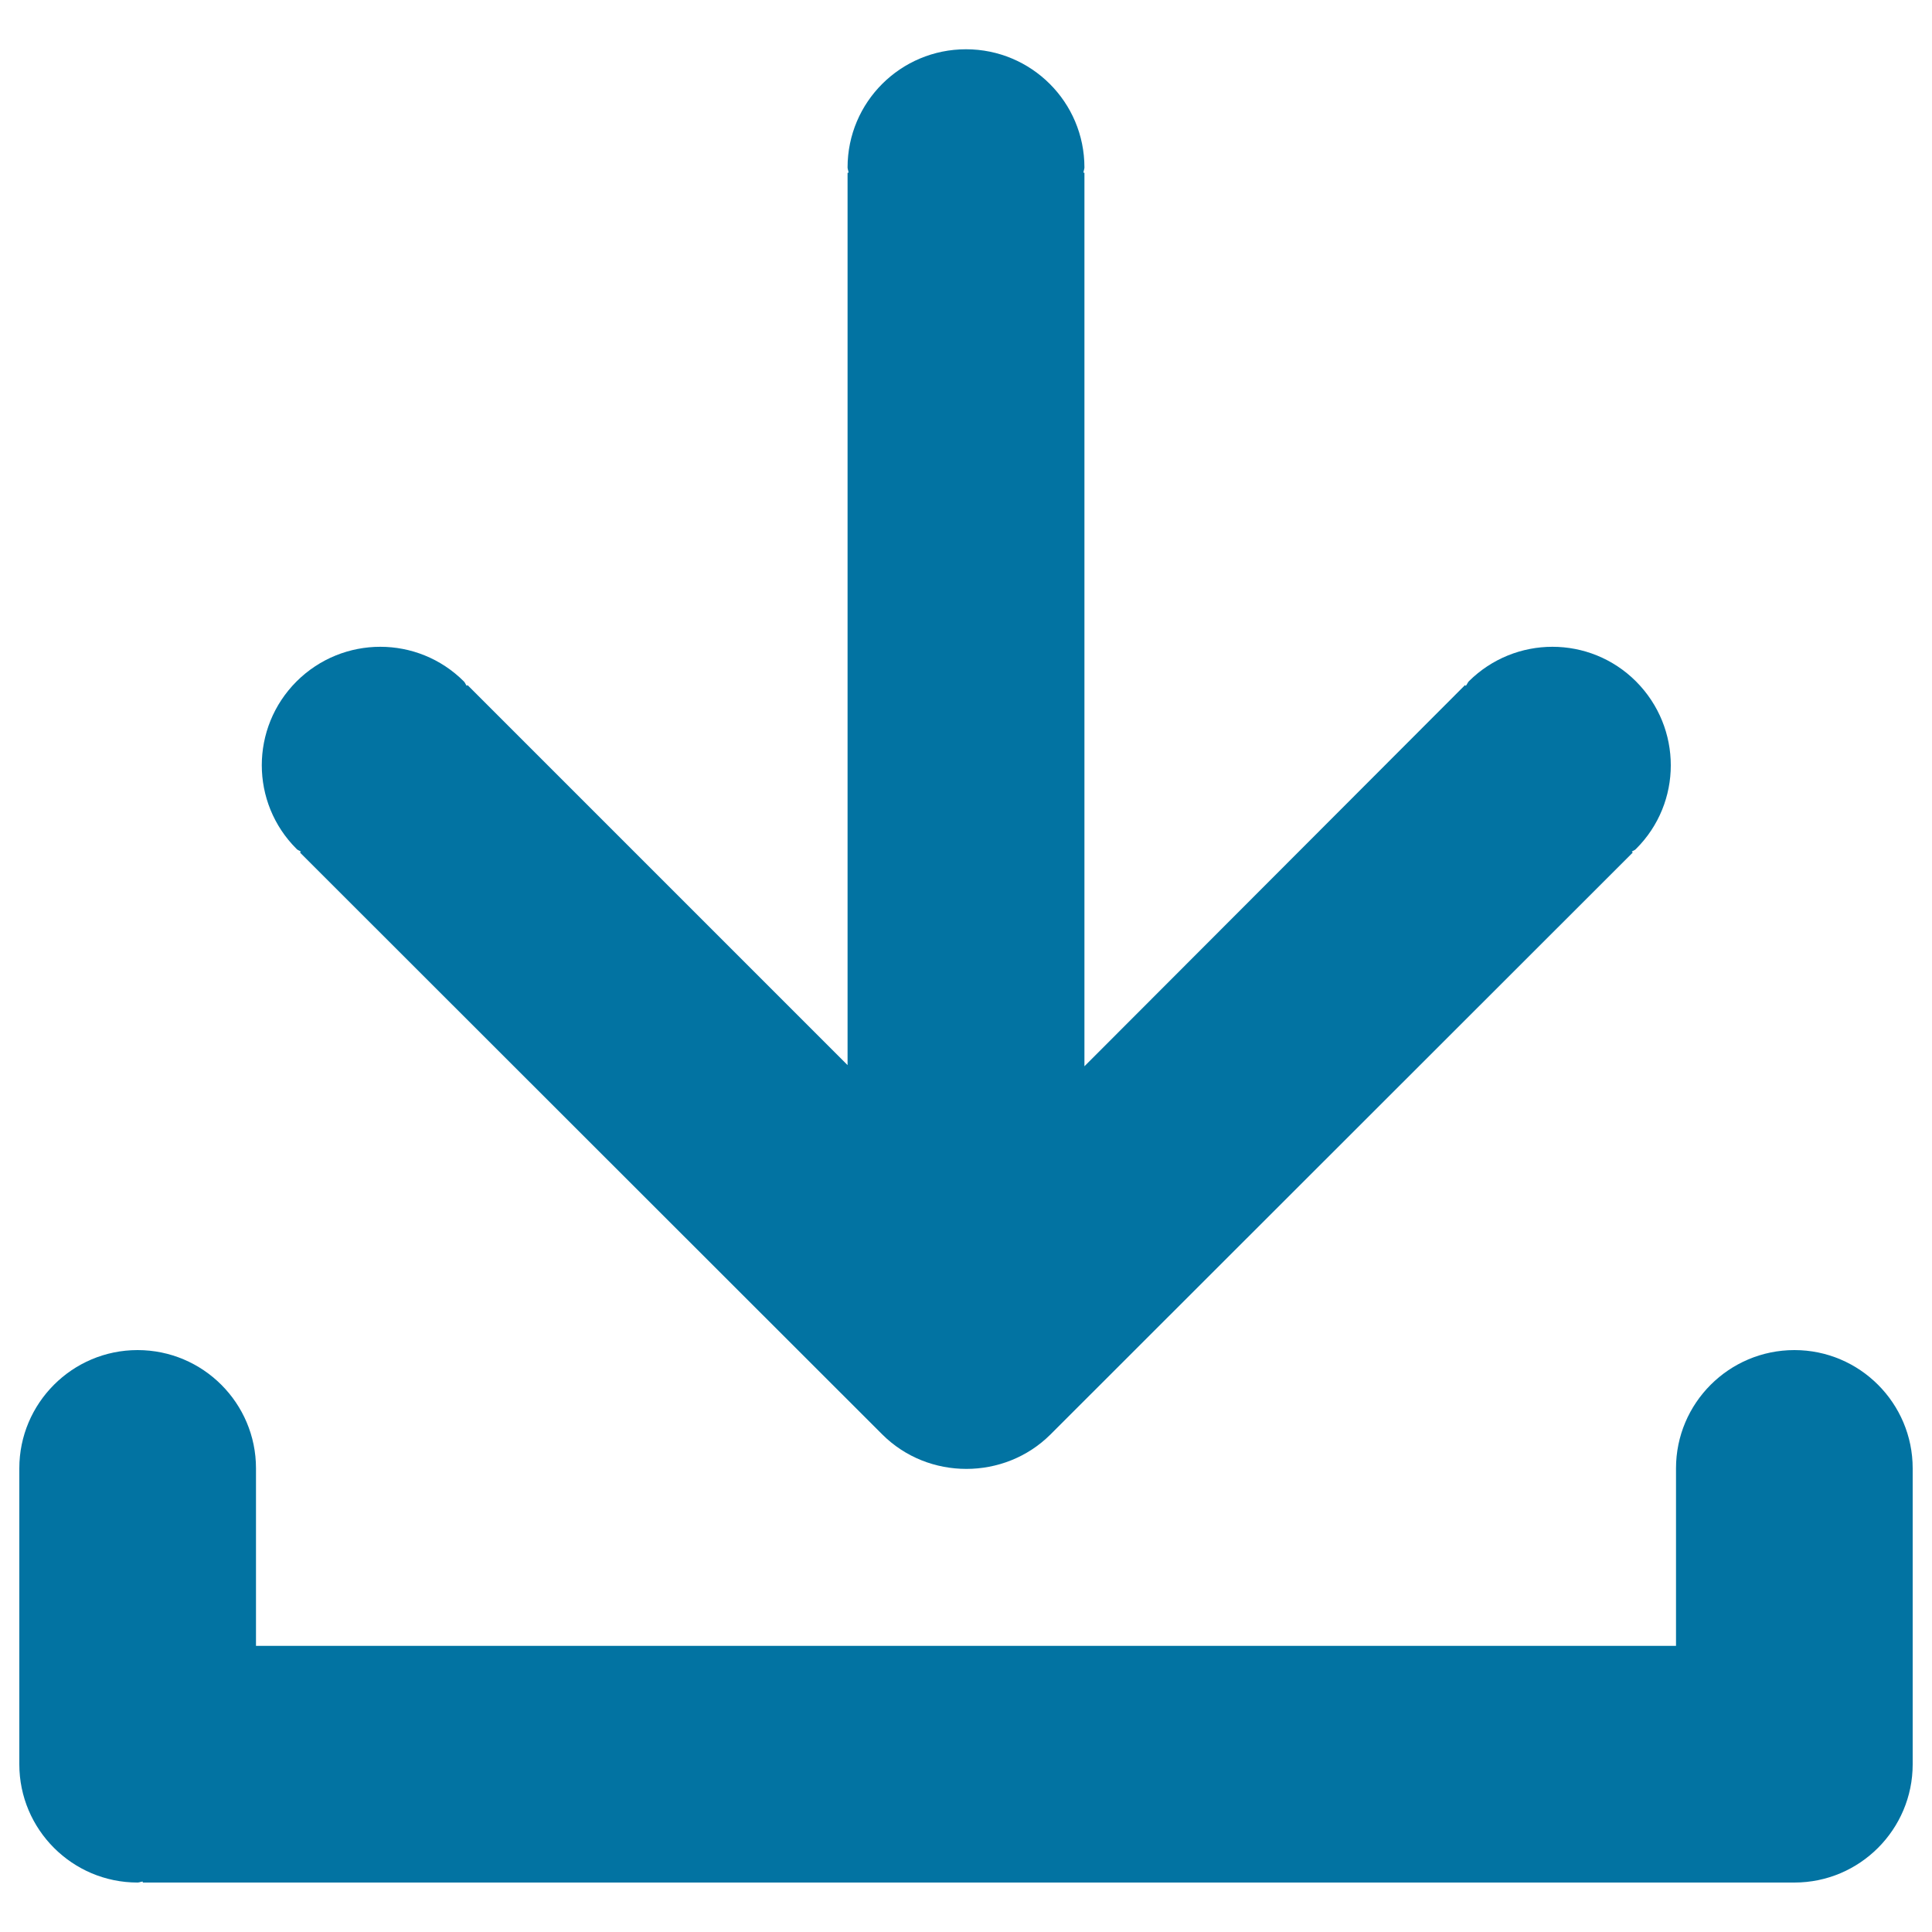
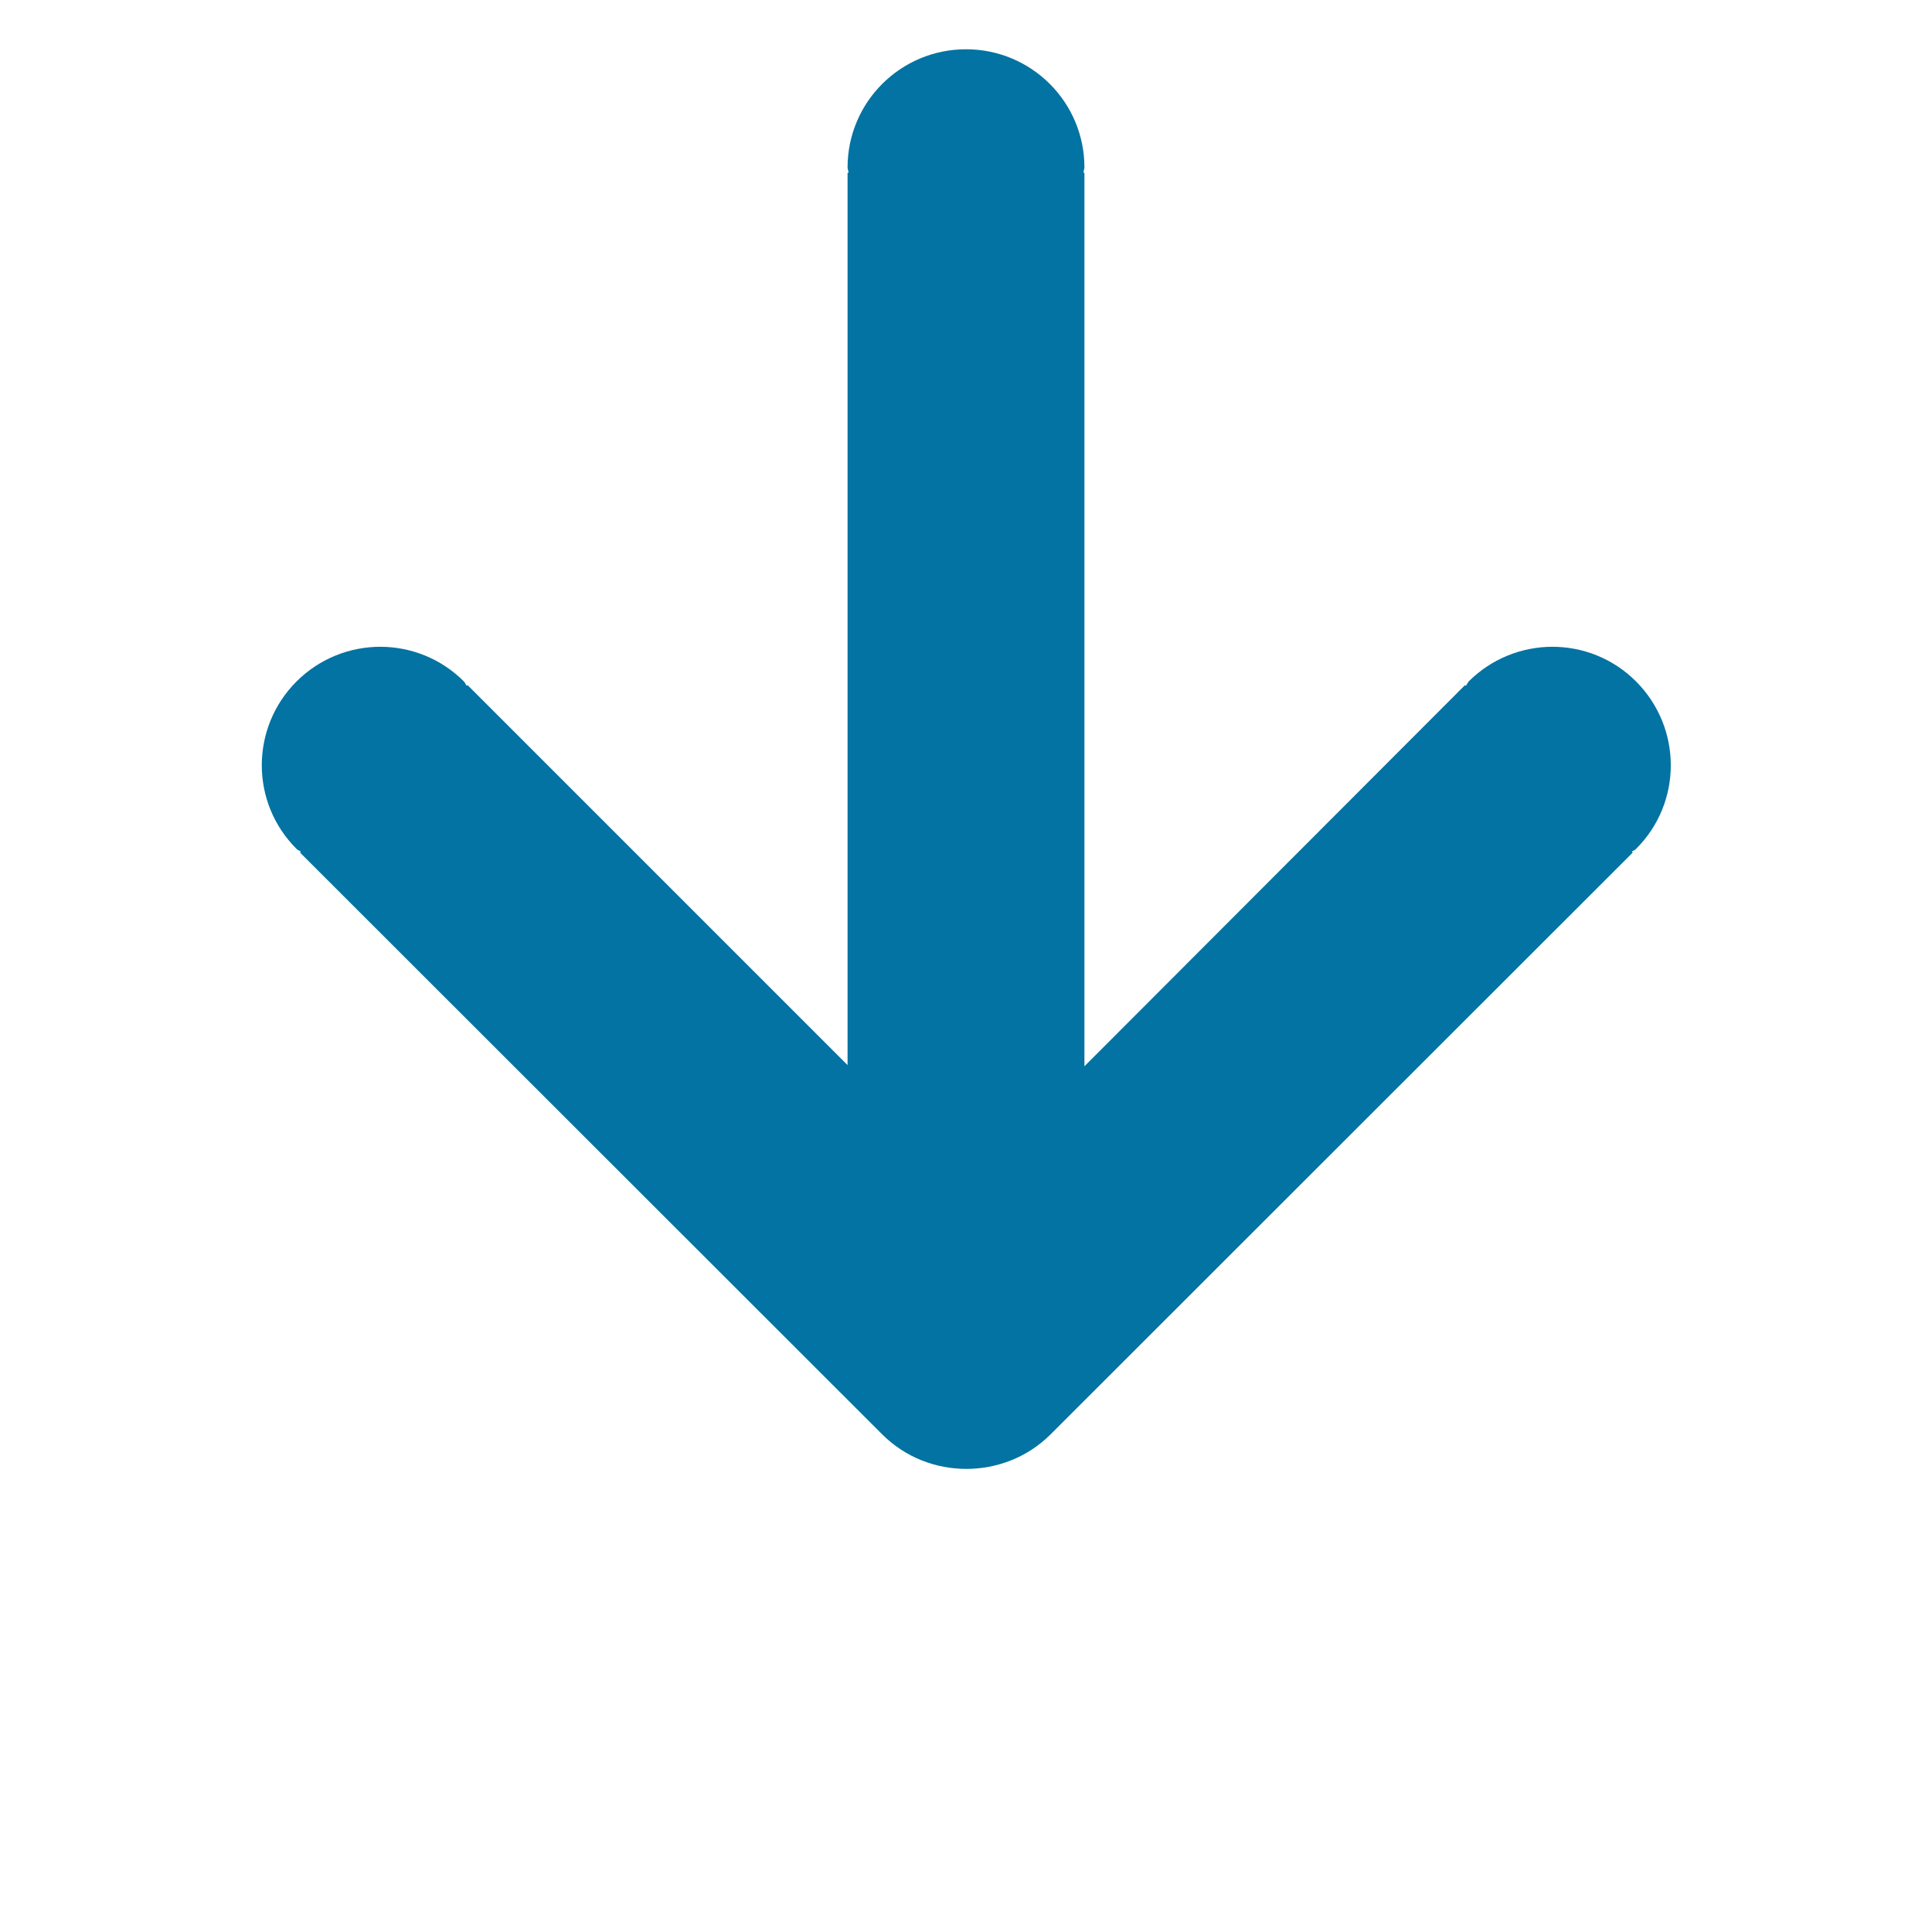
<svg xmlns="http://www.w3.org/2000/svg" viewBox="0 0 1000 1000" style="fill:#0273a2">
  <title>Bar with arrow Download SVG icon</title>
-   <path d="M928.8,698.8c-33.9,0-61.3,27.5-61.3,61.2v91.9h-735V760c0-33.7-27.4-61.2-61.3-61.2C37.4,698.8,10,726.3,10,760v153.2c0,33.7,27.4,61.2,61.2,61.2c1,0,1.8-0.5,2.7-0.5v0.5h854.9c33.8,0,61.2-27.5,61.2-61.2V760C990,726.3,962.6,698.8,928.8,698.8z" />
  <path d="M155.7,440.8l-0.4,0.5l301.3,301.1c12,12,27.8,17.9,43.6,17.9c15.7,0,31.6-5.9,43.6-17.9l301.3-301.1l-0.5-0.5c0.7-0.5,1.6-0.7,2.2-1.4c24-23.9,24-62.6,0-86.7c-23.9-23.9-62.6-23.9-86.6,0c-0.6,0.7-0.9,1.6-1.5,2.3l-0.4-0.4L561.3,551.9V89.4h-0.5c0-0.9,0.5-1.8,0.5-2.7c0-33.9-27.5-61.2-61.3-61.2c-33.8,0-61.3,27.3-61.3,61.2c0,0.9,0.5,1.8,0.5,2.7h-0.5v461.9L242,354.6l-0.4,0.4c-0.6-0.7-0.8-1.6-1.5-2.3c-23.9-23.9-62.6-23.9-86.6,0c-24,24-24,62.8,0,86.7C154.1,440.1,155,440.2,155.7,440.8z" />
</svg>